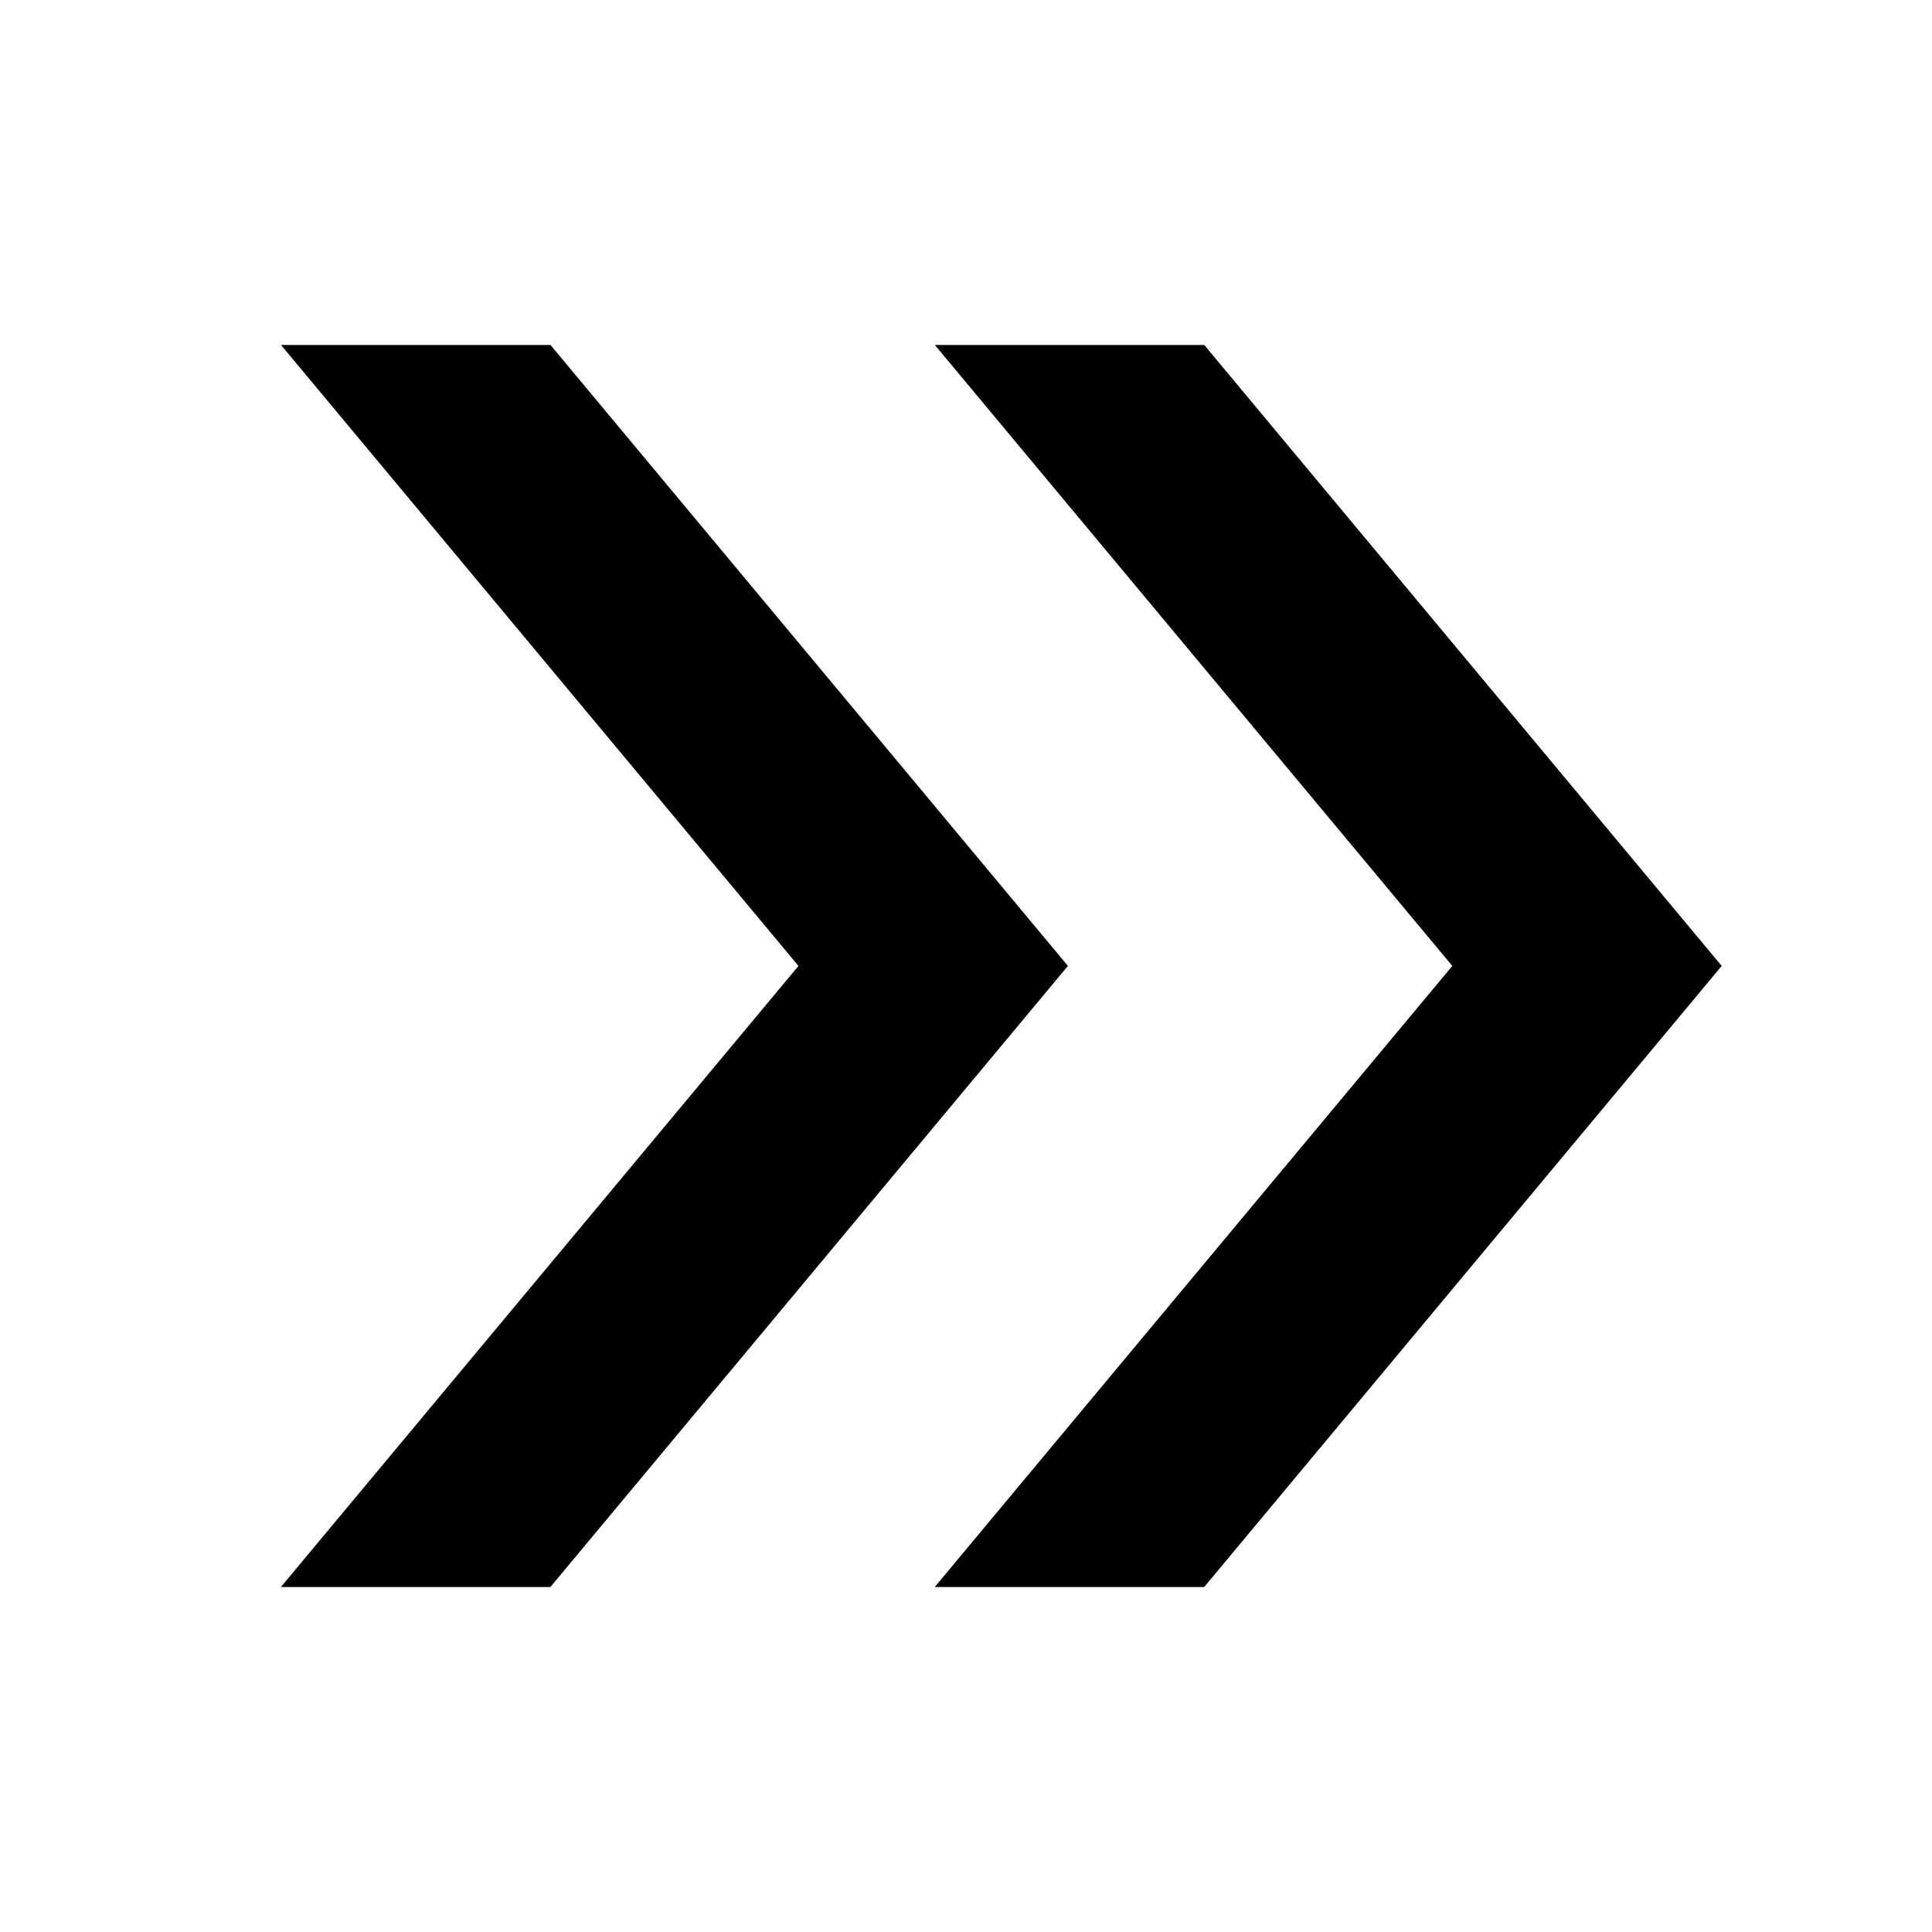
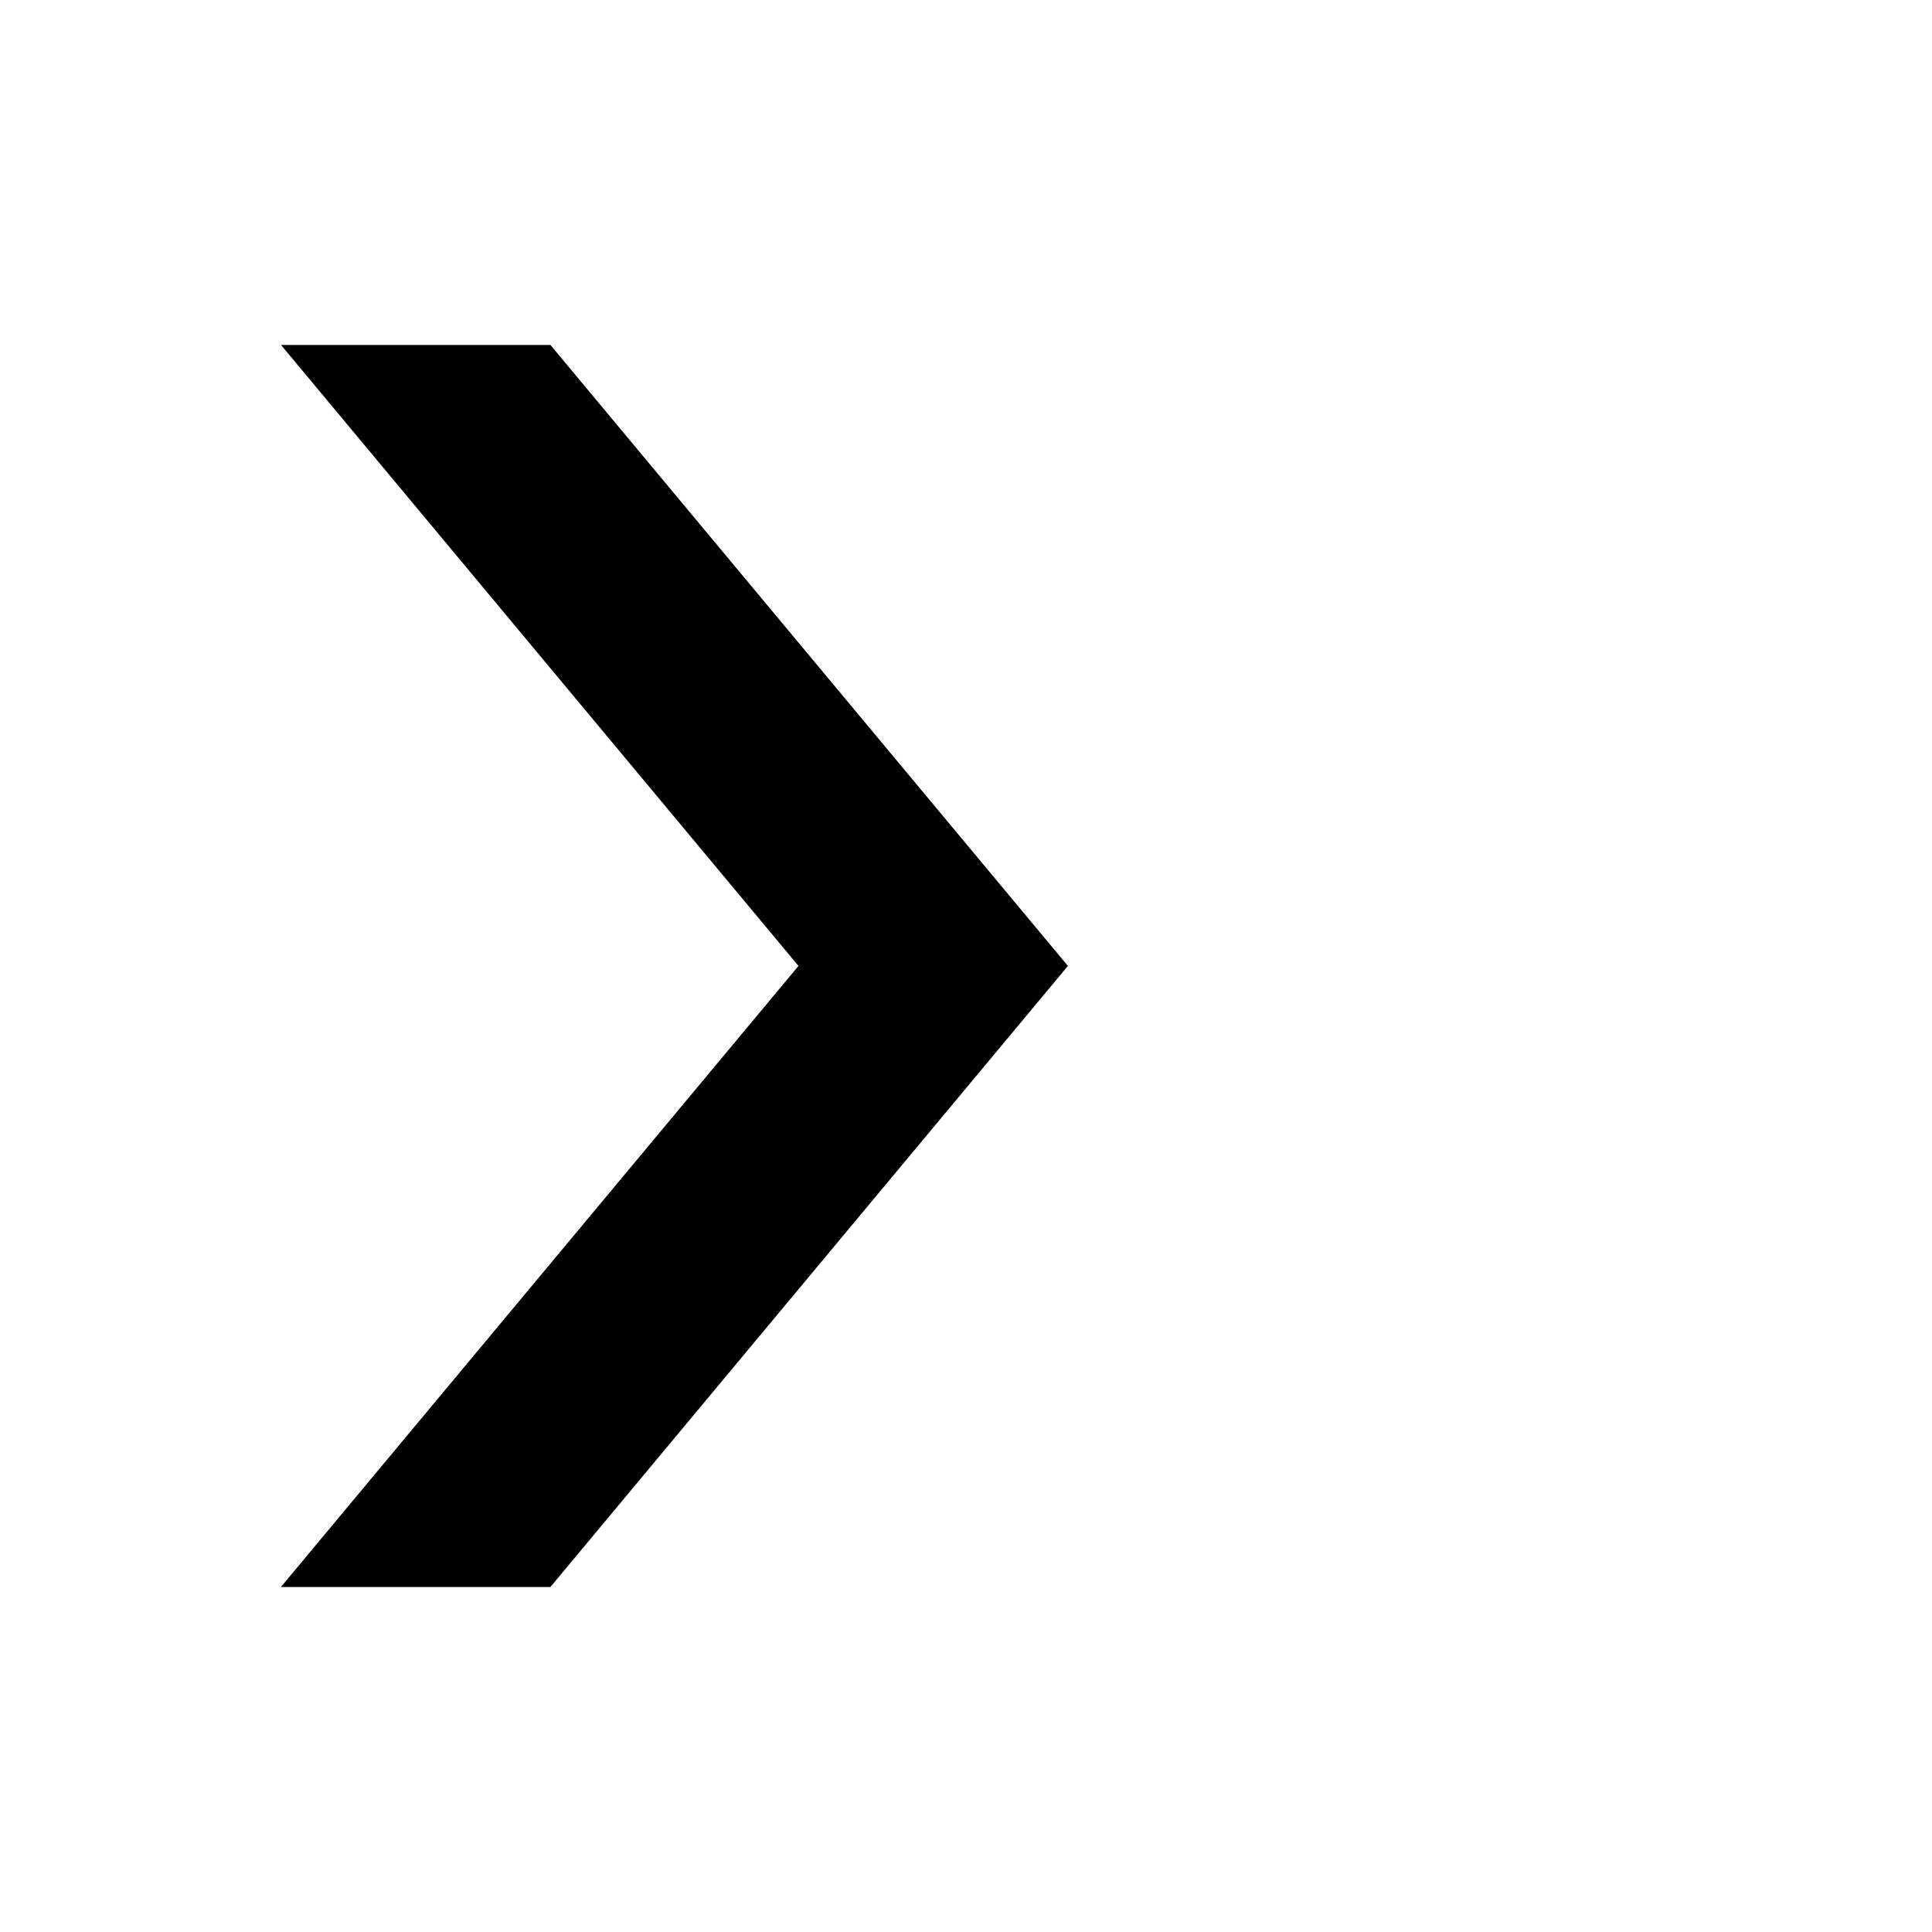
<svg xmlns="http://www.w3.org/2000/svg" width="28" height="28" viewBox="0 0 28 28" fill="none">
-   <path d="M24.952 13.999L17.452 23H13.547L21.048 13.999L13.549 5H17.453L24.952 13.999Z" fill="black" />
  <path d="M15.477 13.999L7.977 23H4.071L11.572 13.999L4.073 5H7.978L15.477 13.999Z" fill="black" />
</svg>